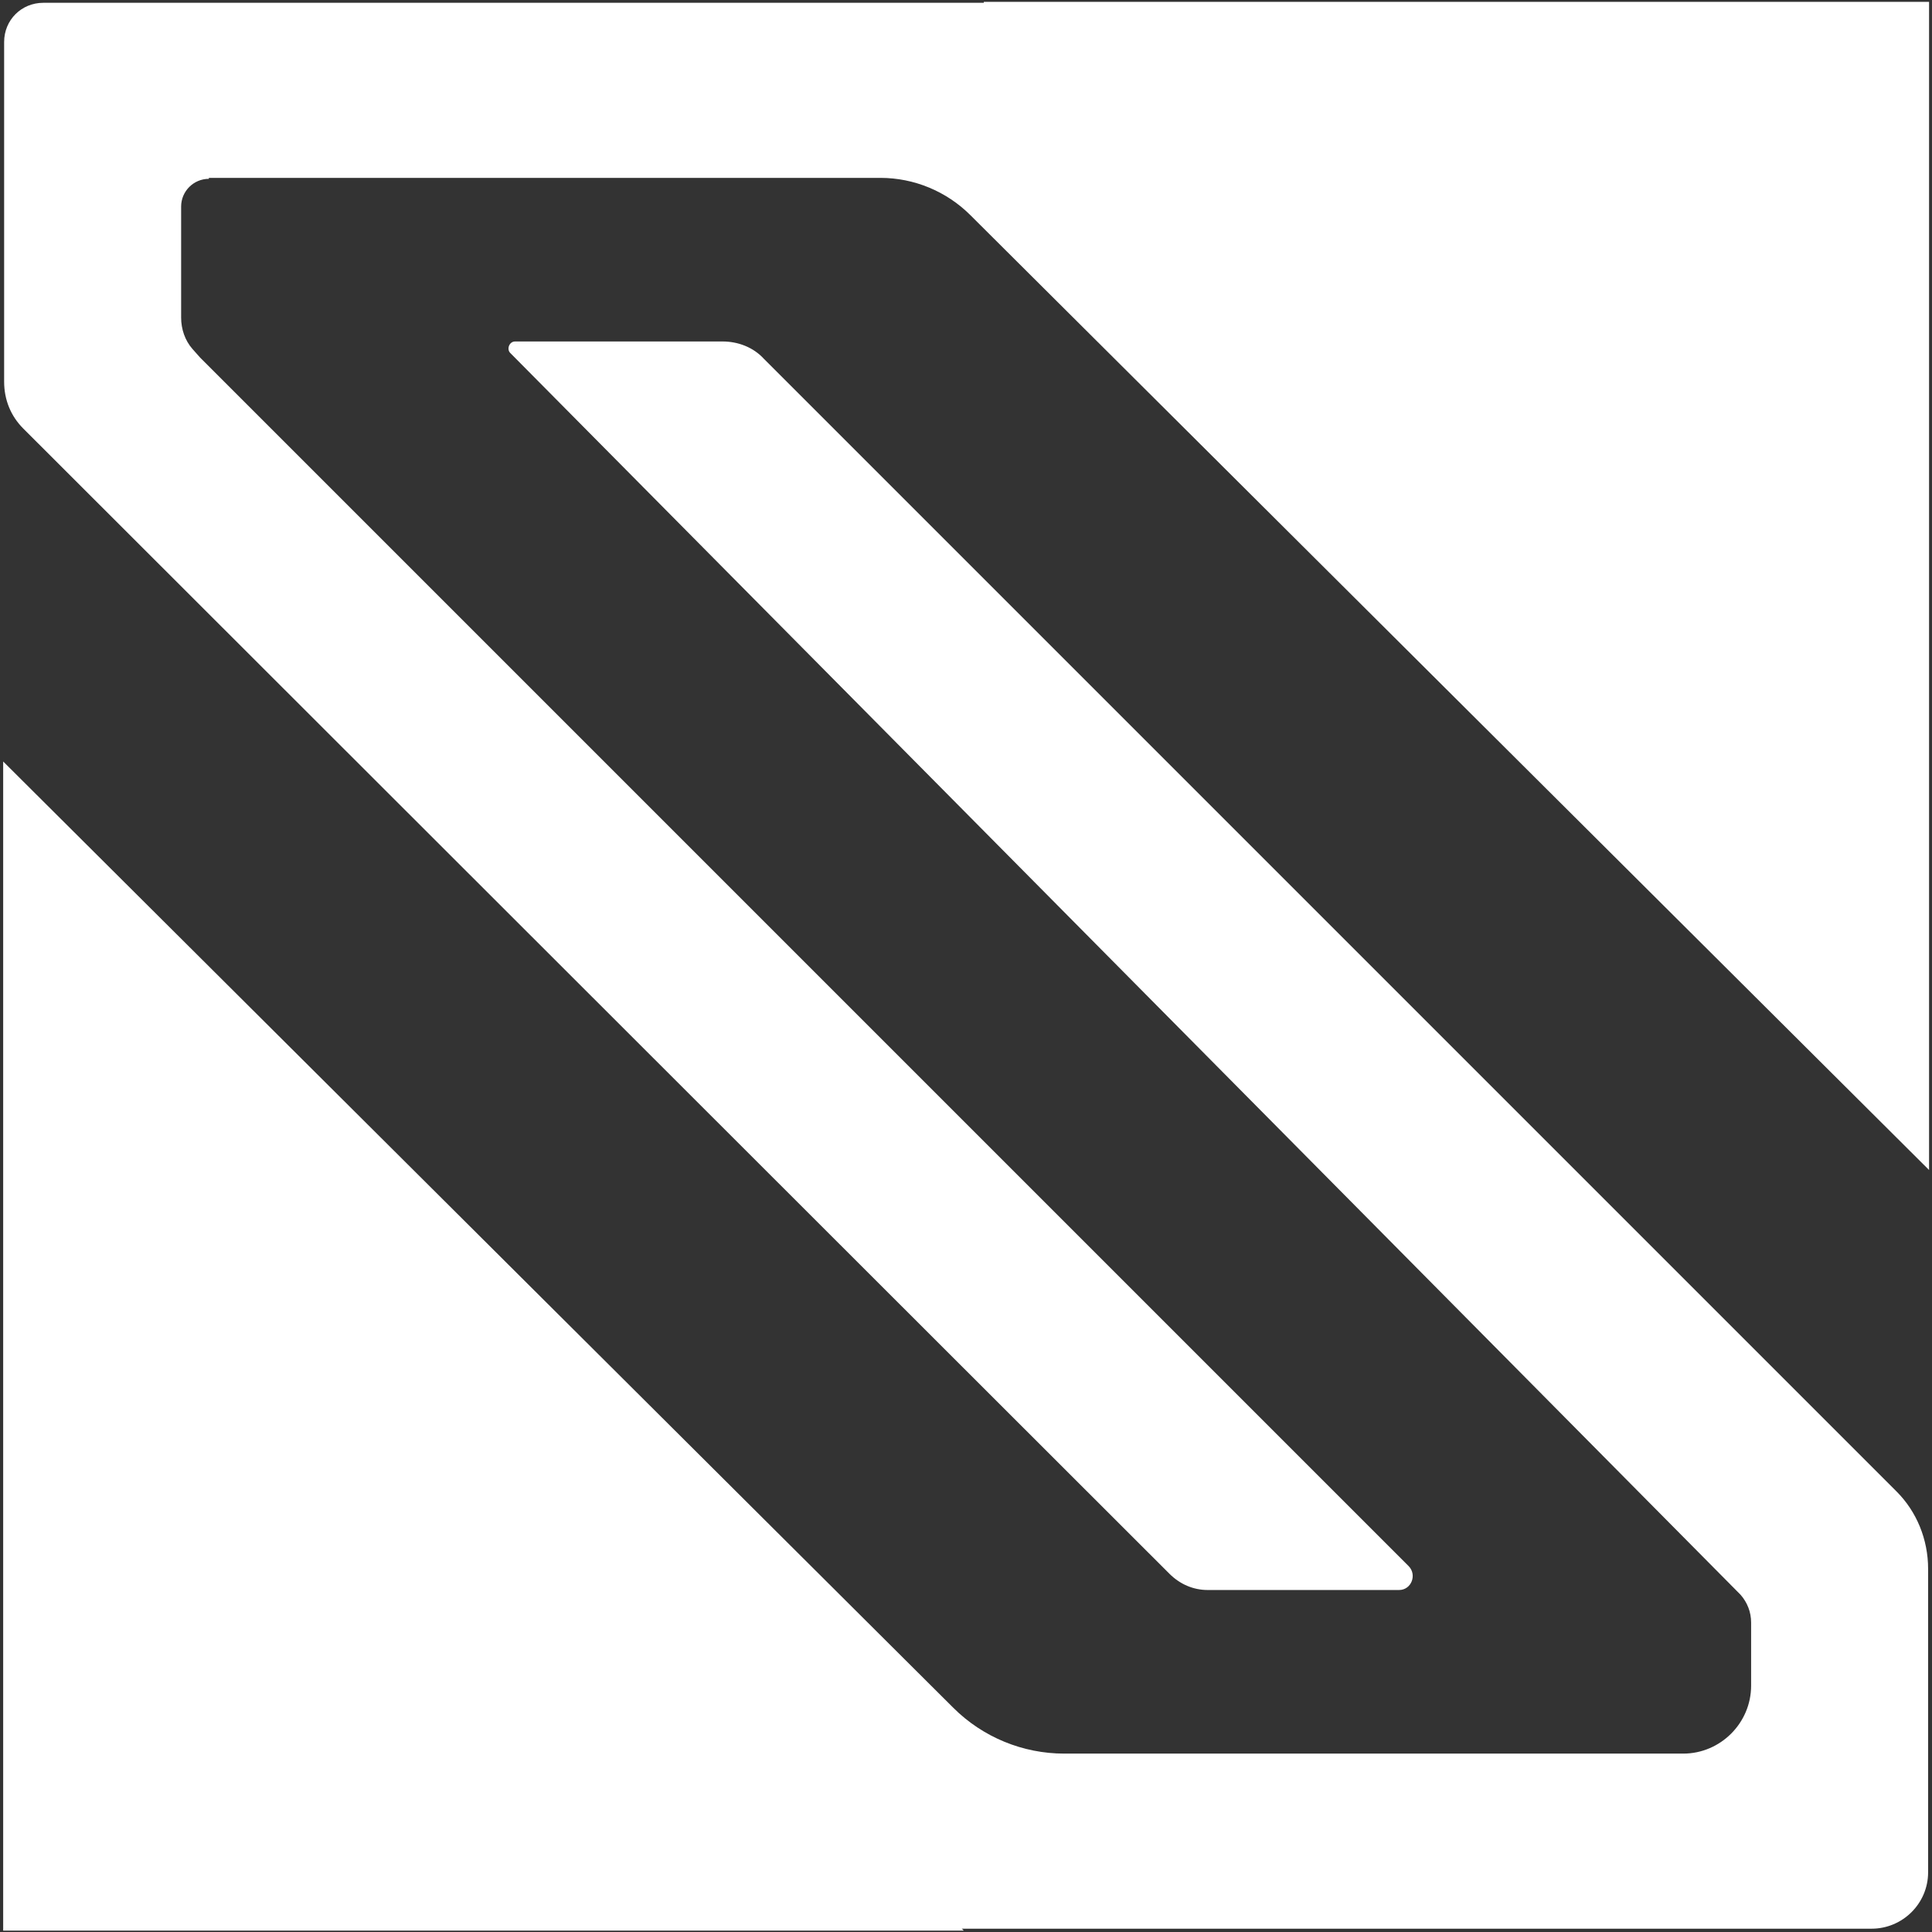
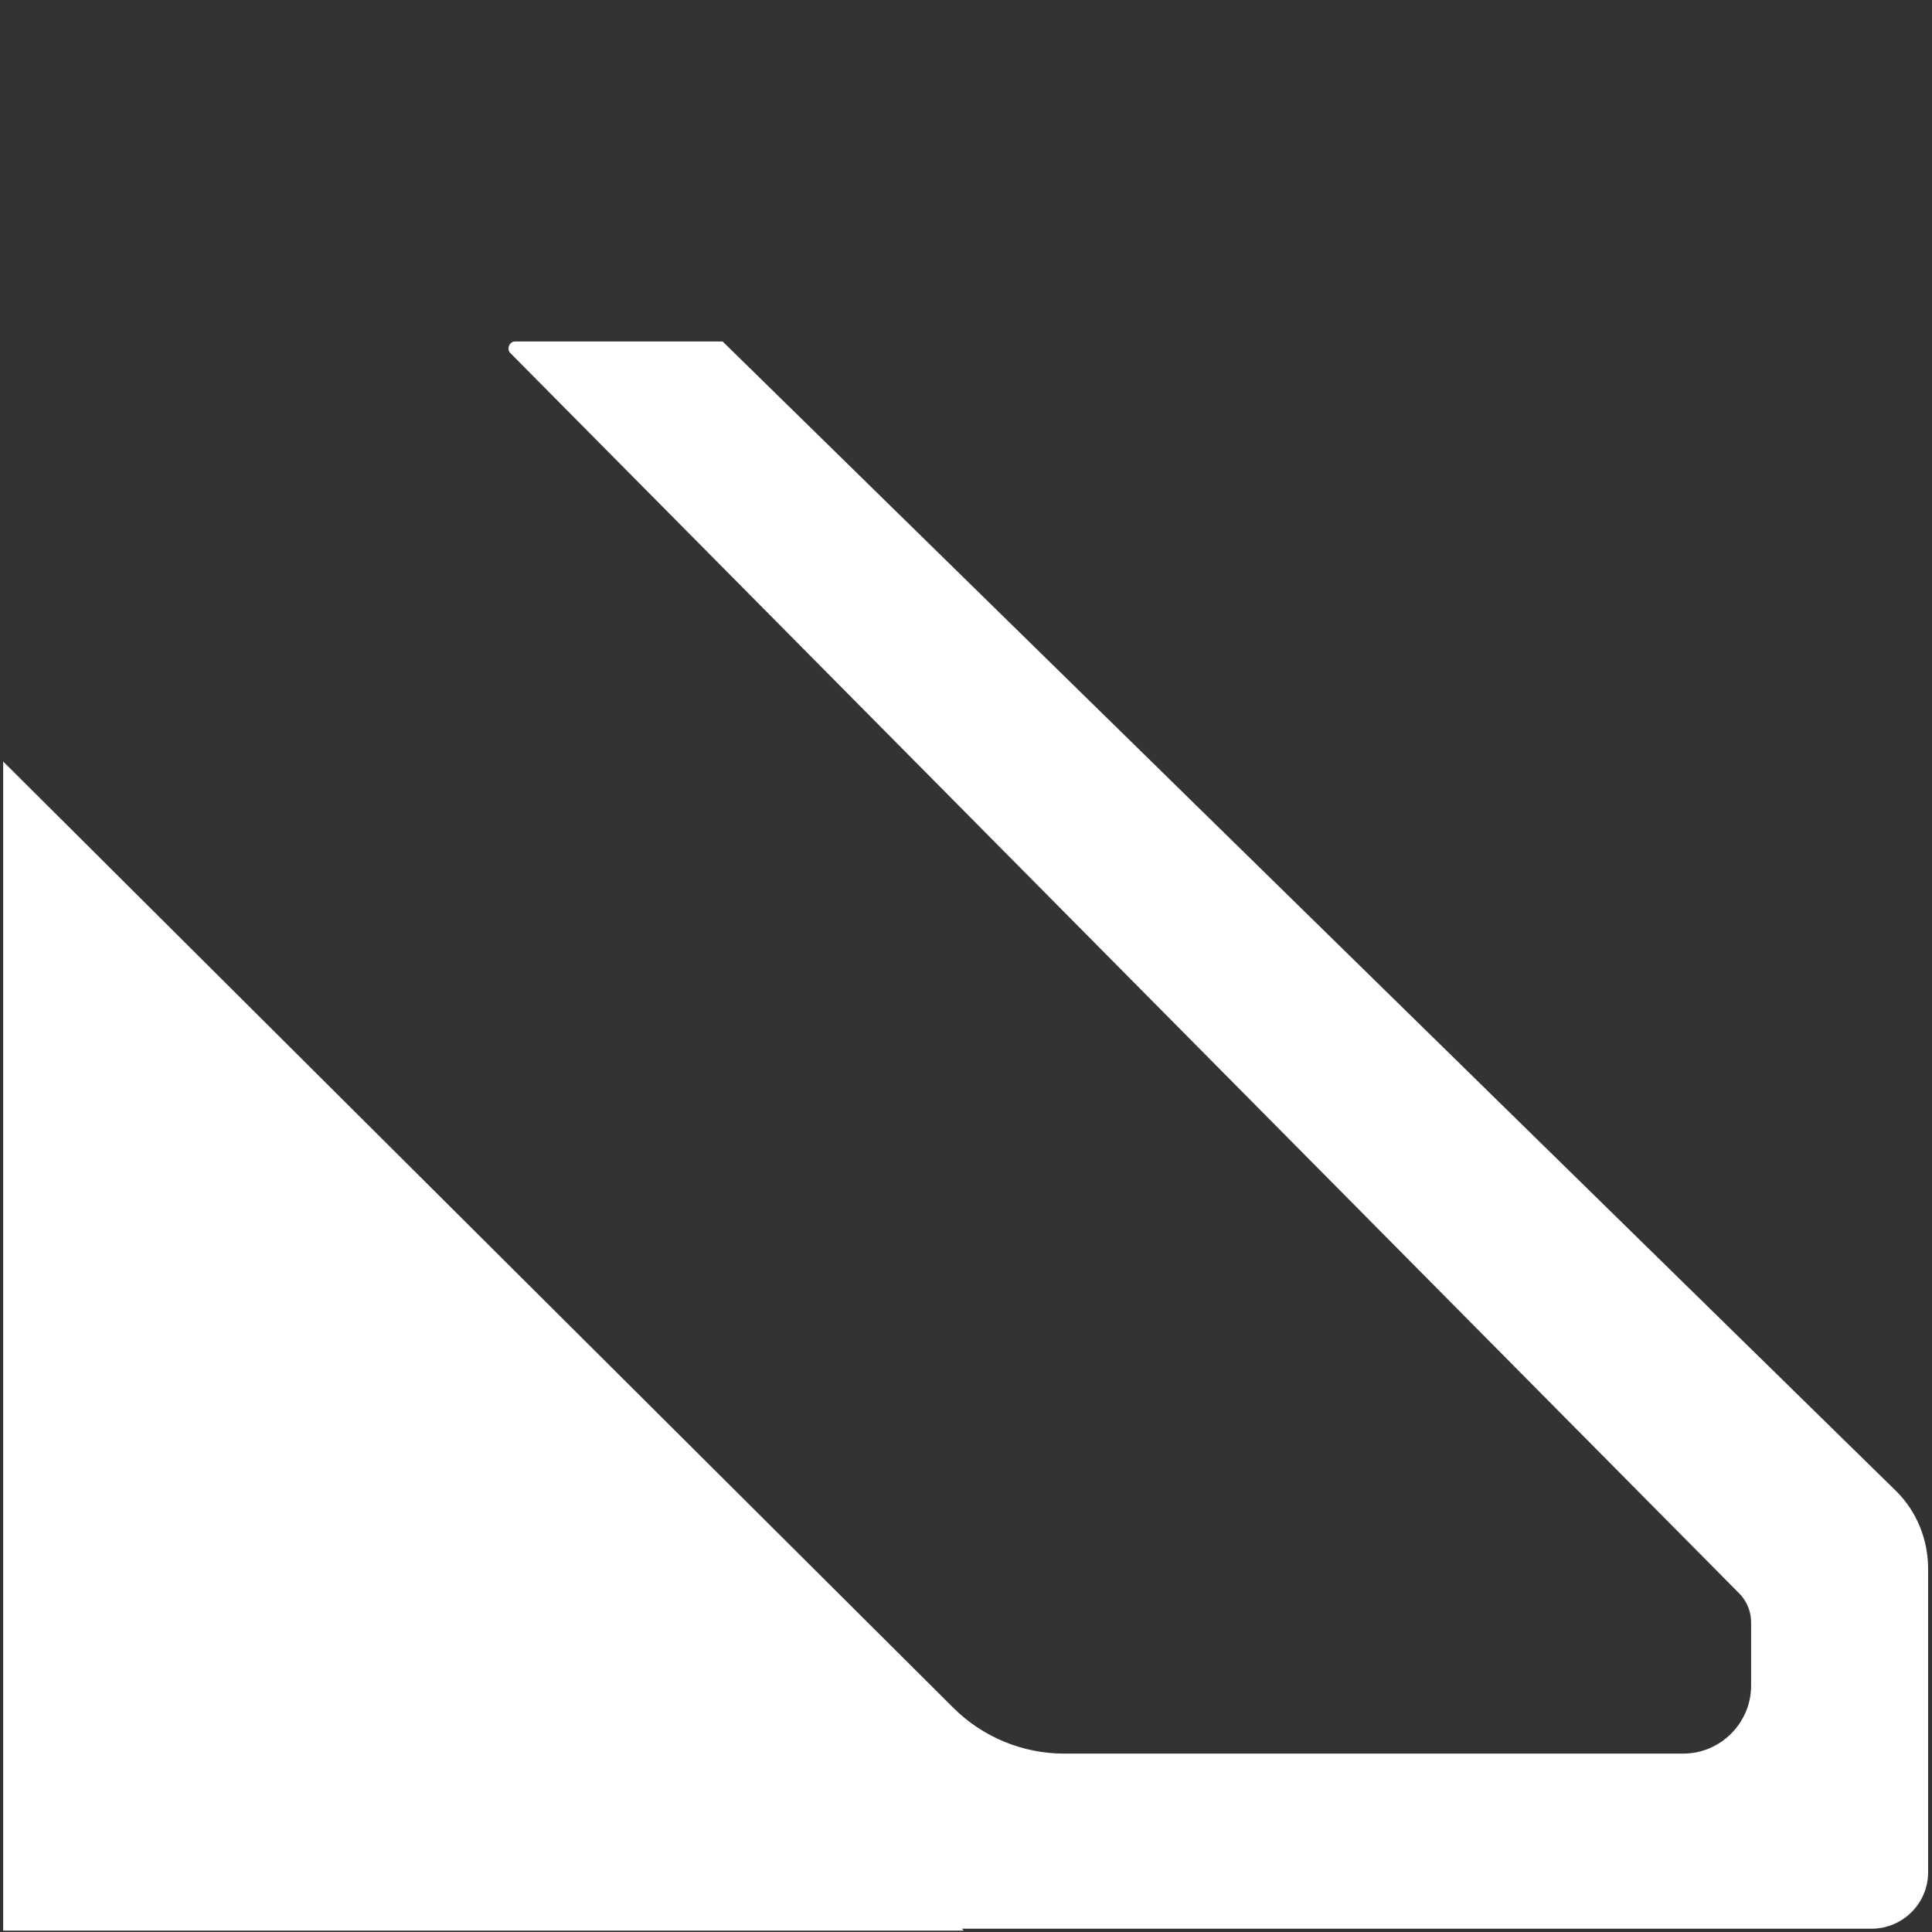
<svg xmlns="http://www.w3.org/2000/svg" xmlns:ns1="http://sodipodi.sourceforge.net/DTD/sodipodi-0.dtd" xmlns:ns2="http://www.inkscape.org/namespaces/inkscape" version="1.1" id="Layer_1" x="0px" y="0px" viewBox="0 0 1000 1000" style="enable-background:new 0 0 1000 1000;" xml:space="preserve" ns1:docname="Swift-Agency-Logo.svg" ns2:version="1.1 (c68e22c387, 2021-05-23)">
  <rect x="0" y="0" width="1000" height="1000" fill="#333333" stroke="none" />
  <defs id="defs127">
    <linearGradient id="SVGID_8_" gradientUnits="userSpaceOnUse" x1="691.606" y1="600.417" x2="691.596" y2="600.897">
      <stop offset="0" style="stop-color:#16536B" id="stop57" />
      <stop offset="1" style="stop-color:#37A491" id="stop59" />
    </linearGradient>
    <linearGradient id="SVGID_15_" gradientUnits="userSpaceOnUse" x1="482.231" y1="589.71" x2="482.12" y2="594.931">
      <stop offset="0" style="stop-color:#16536B" id="stop108" />
      <stop offset="1" style="stop-color:#37A491" id="stop110" />
    </linearGradient>
    <linearGradient id="SVGID_16_" gradientUnits="userSpaceOnUse" x1="754.758" y1="589.71" x2="754.646" y2="594.931">
      <stop offset="0" style="stop-color:#16536B" id="stop115" />
      <stop offset="1" style="stop-color:#37A491" id="stop117" />
    </linearGradient>
  </defs>
  <ns1:namedview id="namedview125" pagecolor="#ffffff" bordercolor="#999999" borderopacity="1" ns2:pageshadow="0" ns2:pageopacity="0" ns2:pagecheckerboard="0" showgrid="false" ns2:zoom="0.745" ns2:cx="500.67114" ns2:cy="517.44966" ns2:window-width="1920" ns2:window-height="1027" ns2:window-x="1912" ns2:window-y="-8" ns2:window-maximized="1" ns2:current-layer="Layer_1" />
  <style type="text/css" id="style2">
	.st0{fill:url(#SVGID_1_);}
	.st1{fill:url(#SVGID_2_);}
	.st2{fill:url(#SVGID_3_);}
	.st3{fill:url(#SVGID_4_);}
	.st4{fill:url(#SVGID_5_);}
	.st5{fill:url(#SVGID_6_);}
	.st6{fill:url(#SVGID_7_);}
	.st7{fill:url(#SVGID_8_);}
	.st8{fill:url(#SVGID_9_);}
	.st9{fill:url(#SVGID_10_);}
	.st10{fill:url(#SVGID_11_);}
	.st11{fill:url(#SVGID_12_);}
	.st12{fill:url(#SVGID_13_);}
	.st13{fill:url(#SVGID_14_);}
	.st14{fill:url(#SVGID_15_);}
	.st15{fill:url(#SVGID_16_);}
</style>
  <g id="g18" transform="matrix(4.952,0,0,4.952,-875.355,-1974.896)" style="fill:#ffffff">
    <linearGradient id="SVGID_1_" gradientUnits="userSpaceOnUse" x1="479.69" y1="350.282" x2="219.918" y2="591.421">
      <stop offset="0" style="stop-color:#16536B" id="stop4" />
      <stop offset="1" style="stop-color:#37A491" id="stop6" />
    </linearGradient>
-     <path class="st0" d="m 378.3,594.5 c 0,3.3 -2.7,5.9 -5.9,5.9 h -95.1 l 0.2,0.2 H 177.1 V 478.4 l 99.3,98.9 c 3.1,3.1 7.3,4.8 11.6,4.8 h 64.7 c 3.9,0 7.1,-3.2 7.1,-7.1 v -6.6 c 0,-1.1 -0.4,-2.1 -1.1,-2.9 v 0 L 230.1,435.7 c -0.4,-0.4 -0.1,-1.2 0.5,-1.2 h 21.7 c 1.6,0 3.2,0.6 4.3,1.8 L 375,554.7 c 2.1,2.1 3.3,5 3.3,8.1 z" id="path9" style="fill:#ffffff" />
+     <path class="st0" d="m 378.3,594.5 c 0,3.3 -2.7,5.9 -5.9,5.9 h -95.1 l 0.2,0.2 H 177.1 V 478.4 l 99.3,98.9 c 3.1,3.1 7.3,4.8 11.6,4.8 h 64.7 c 3.9,0 7.1,-3.2 7.1,-7.1 v -6.6 c 0,-1.1 -0.4,-2.1 -1.1,-2.9 v 0 L 230.1,435.7 c -0.4,-0.4 -0.1,-1.2 0.5,-1.2 h 21.7 L 375,554.7 c 2.1,2.1 3.3,5 3.3,8.1 z" id="path9" style="fill:#ffffff" />
    <linearGradient id="SVGID_2_" gradientUnits="userSpaceOnUse" x1="441.586" y1="309.234" x2="181.814" y2="550.372">
      <stop offset="0" style="stop-color:#16536B" id="stop11" />
      <stop offset="1" style="stop-color:#37A491" id="stop13" />
    </linearGradient>
-     <path class="st1" d="m 198.6,417.5 c -1.6,0 -2.9,1.3 -2.9,2.9 v 11.6 0 c 0,1.2 0.4,2.4 1.2,3.3 l 0.8,0.9 c 0,0 0.1,0.1 0.1,0.1 L 324,562.5 c 0.9,0.9 0.3,2.5 -1,2.5 h -20 c -1.5,0 -2.9,-0.6 -4,-1.7 L 179.2,443.6 c -1.3,-1.3 -2,-3 -2,-4.9 v -35.5 c 0,-2.3 1.8,-4.1 4.1,-4.1 h 98.3 V 399 h 62.2 v 0 h 36.6 V 521.1 L 278.2,421.3 c -2.5,-2.5 -5.9,-3.9 -9.4,-3.9 h -70.2 z" id="path16" style="fill:#ffffff" />
  </g>
</svg>